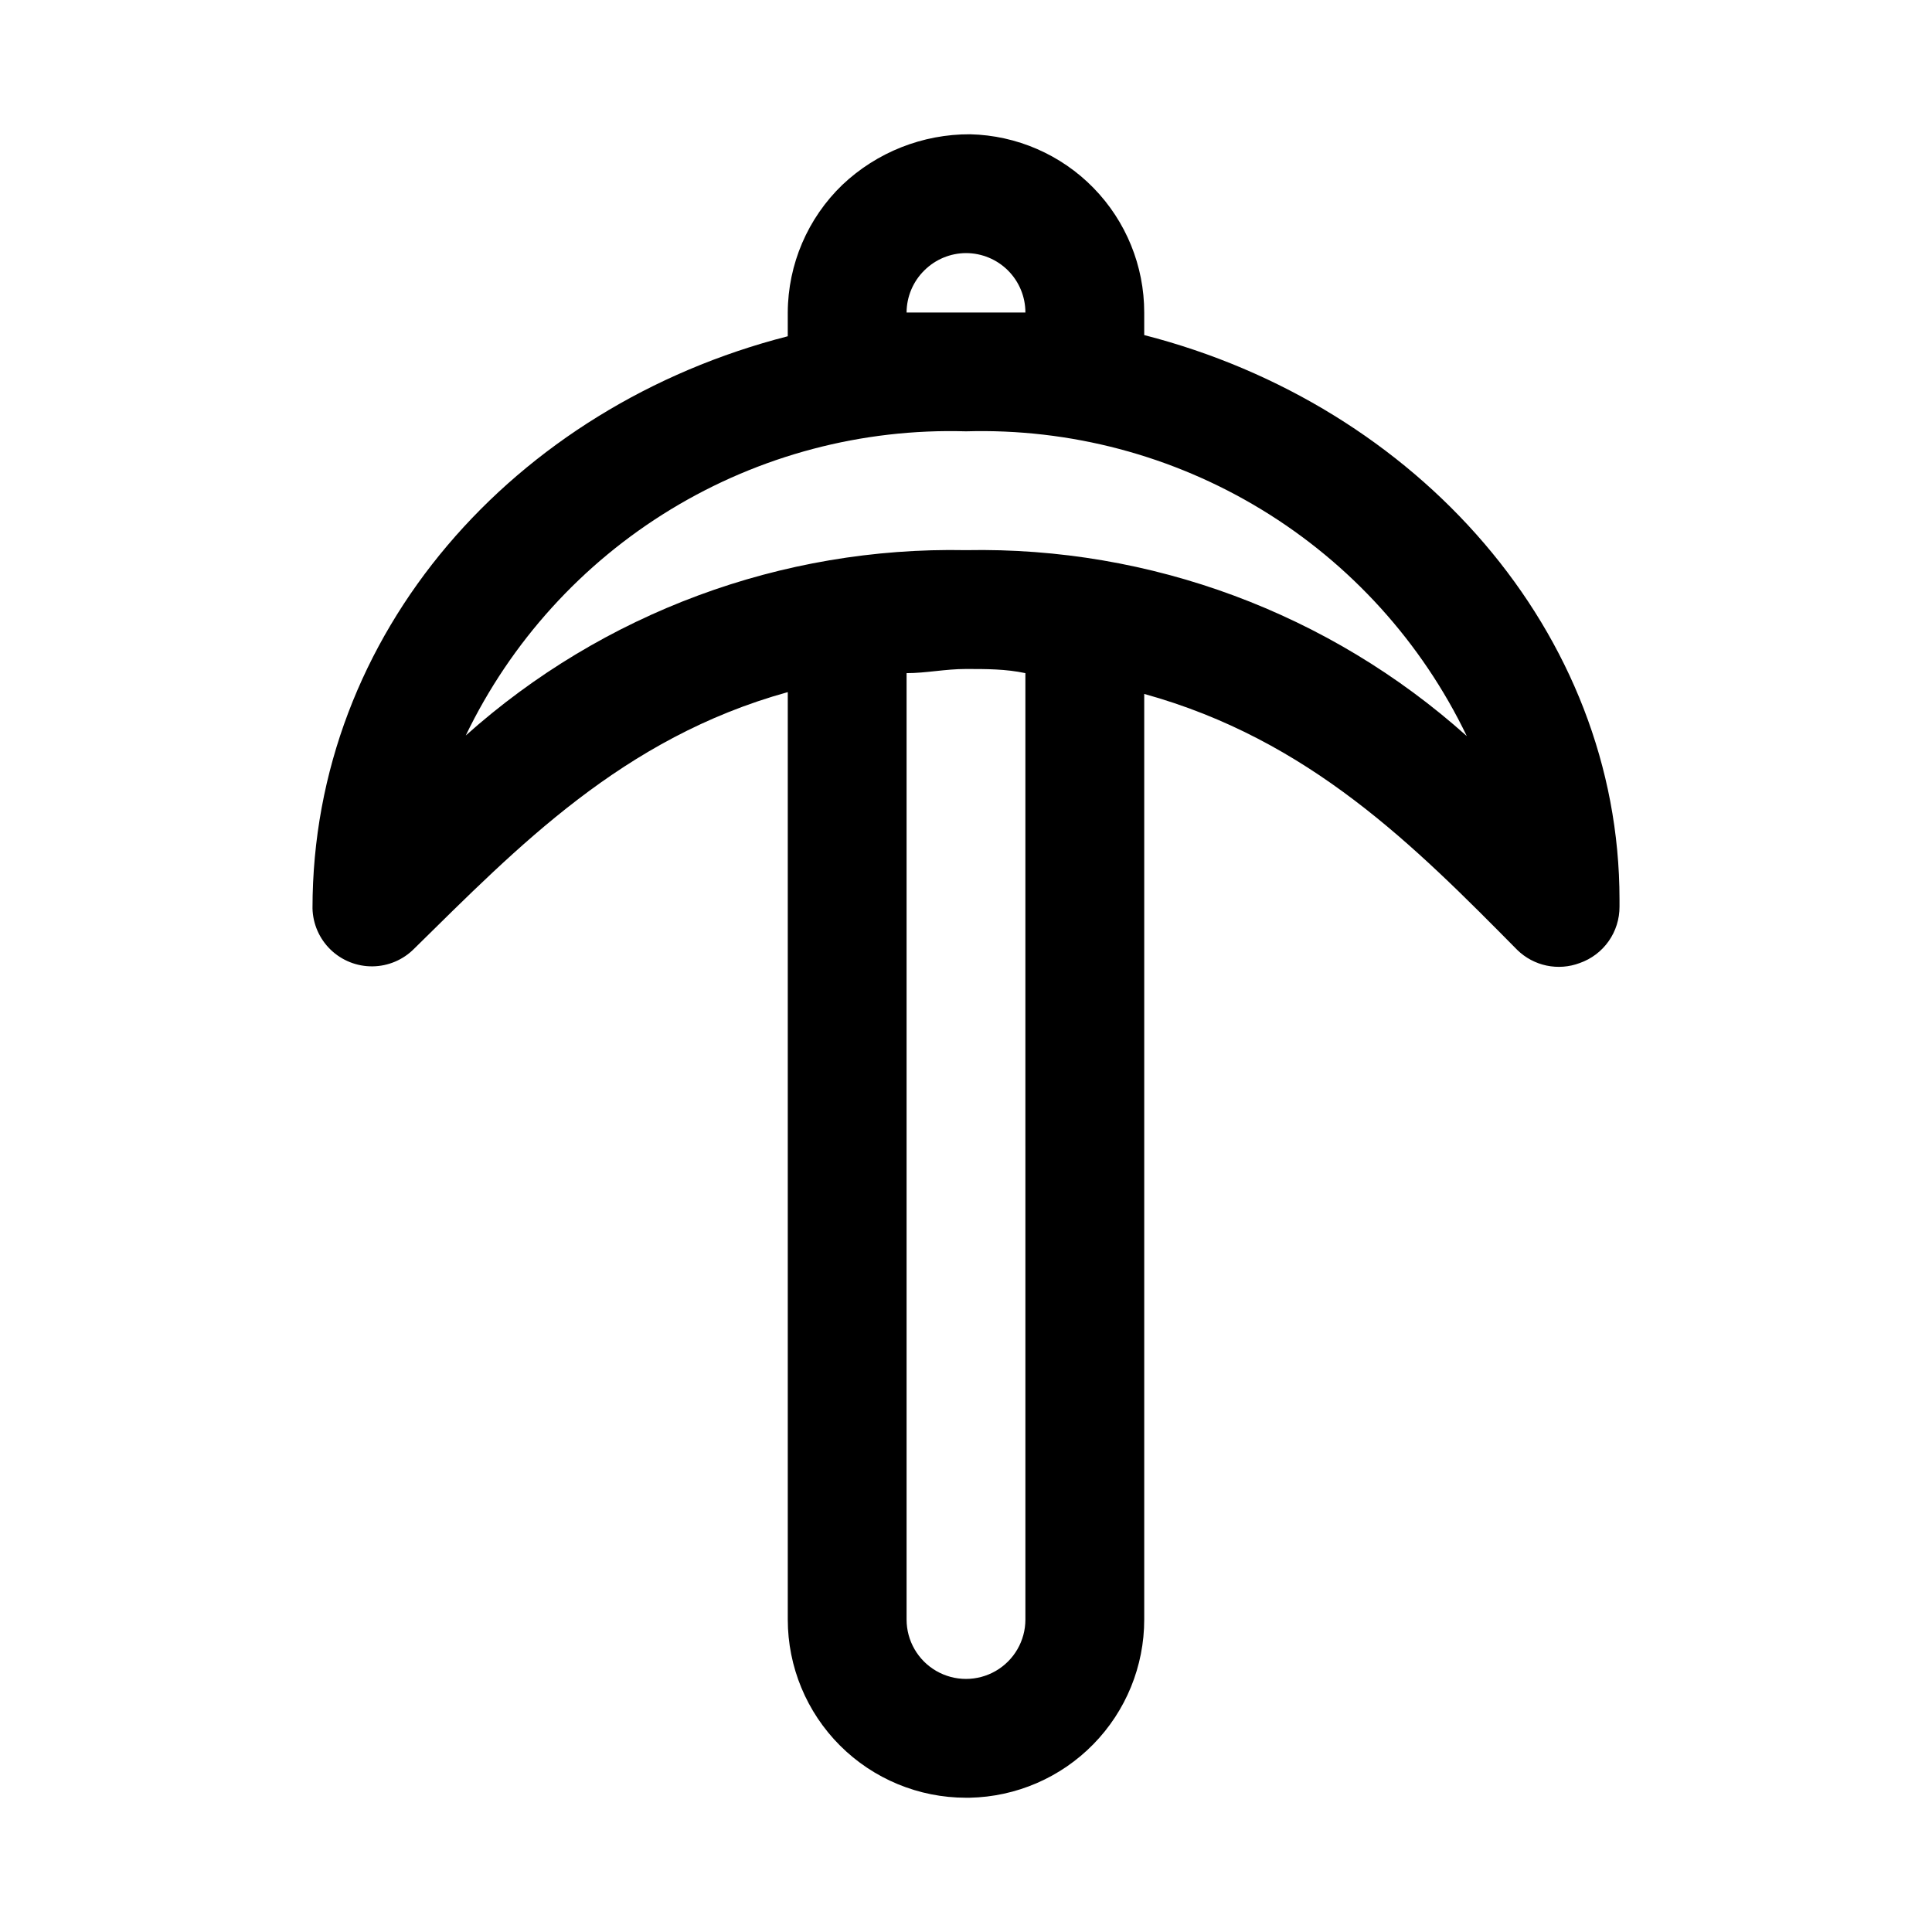
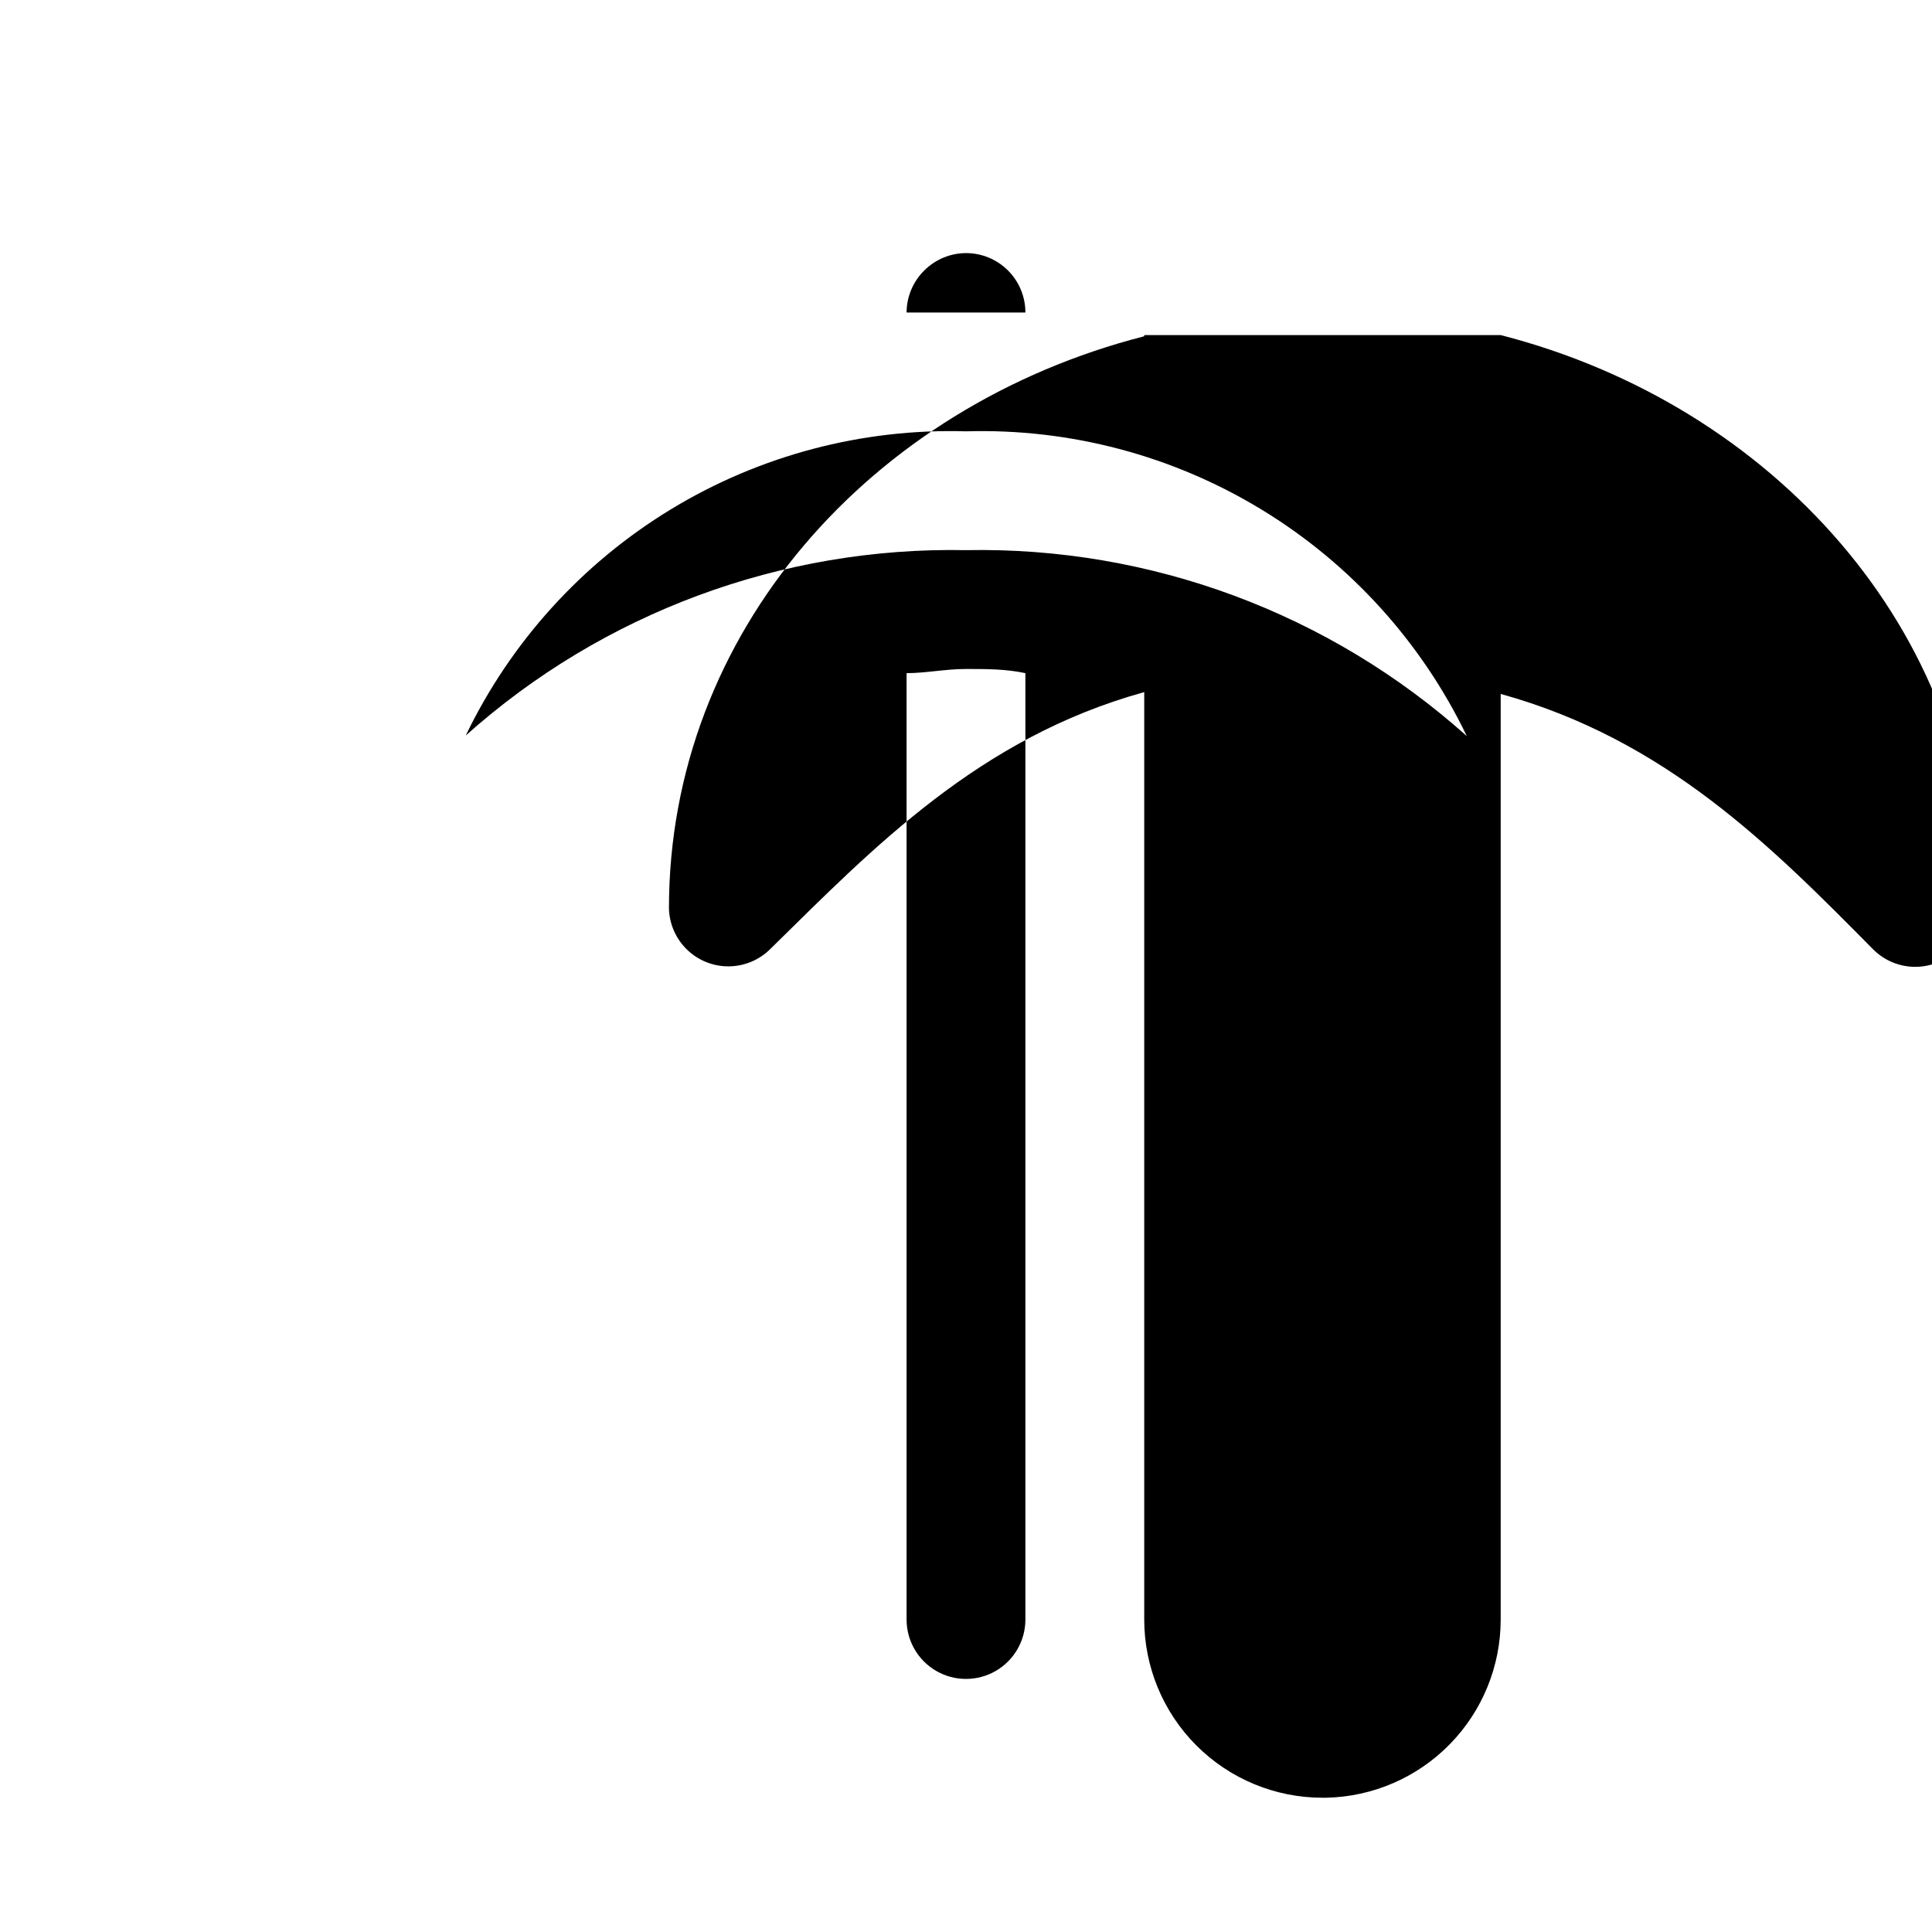
<svg xmlns="http://www.w3.org/2000/svg" fill="#000000" width="800px" height="800px" version="1.1" viewBox="144 144 512 512">
-   <path d="m447.23 232.8v-5.984c0.004-12.336-4.82-24.188-13.441-33.012-8.621-8.828-20.355-13.93-32.688-14.219-12.586-0.055-24.707 4.738-33.852 13.383-9.207 8.859-14.434 21.07-14.484 33.848v6.297c-72.578 18.578-125.95 78.719-125.95 151.61v0.004c0.102 4.141 1.824 8.074 4.805 10.949 2.977 2.875 6.969 4.465 11.109 4.418 4.141-0.047 8.094-1.719 11.008-4.66 27.398-26.922 55.262-55.891 99.031-68.016v245.77c0 12.527 4.977 24.539 13.836 33.398 8.855 8.855 20.871 13.832 33.398 13.832h0.945-0.004c12.363-0.246 24.137-5.332 32.789-14.164 8.656-8.828 13.504-20.703 13.5-33.066v-245.29c43.77 12.121 71.637 40.305 98.871 67.855 2.144 2.09 4.836 3.523 7.762 4.137 2.93 0.613 5.973 0.383 8.77-0.672 3.098-1.082 5.781-3.106 7.672-5.789 1.891-2.68 2.898-5.887 2.879-9.168v-1.891c0-70.688-53.531-130.99-125.95-149.57zm-62.977-5.984c0.02-4.207 1.719-8.23 4.723-11.176 2.934-2.91 6.891-4.551 11.023-4.566 4.176 0 8.18 1.66 11.133 4.609 2.949 2.953 4.609 6.957 4.609 11.133h-15.742-15.742zm31.488 346.37v0.004c0 5.625-3 10.82-7.871 13.633s-10.875 2.812-15.746 0-7.871-8.008-7.871-13.633v-250.8c5.195 0 10.234-1.102 15.742-1.102 5.512 0 10.547 0 15.742 1.102zm-15.742-283.39c-48.809-0.965-96.172 16.586-132.57 49.121 11.945-24.809 30.824-45.621 54.348-59.93 23.527-14.305 50.695-21.488 78.219-20.68 27.562-0.805 54.766 6.394 78.32 20.73 23.555 14.332 42.453 35.188 54.402 60.039-36.422-32.617-83.844-50.227-132.72-49.281z" />
+   <path d="m447.23 232.8v-5.984v6.297c-72.578 18.578-125.95 78.719-125.95 151.61v0.004c0.102 4.141 1.824 8.074 4.805 10.949 2.977 2.875 6.969 4.465 11.109 4.418 4.141-0.047 8.094-1.719 11.008-4.66 27.398-26.922 55.262-55.891 99.031-68.016v245.77c0 12.527 4.977 24.539 13.836 33.398 8.855 8.855 20.871 13.832 33.398 13.832h0.945-0.004c12.363-0.246 24.137-5.332 32.789-14.164 8.656-8.828 13.504-20.703 13.5-33.066v-245.29c43.77 12.121 71.637 40.305 98.871 67.855 2.144 2.09 4.836 3.523 7.762 4.137 2.93 0.613 5.973 0.383 8.77-0.672 3.098-1.082 5.781-3.106 7.672-5.789 1.891-2.68 2.898-5.887 2.879-9.168v-1.891c0-70.688-53.531-130.99-125.95-149.57zm-62.977-5.984c0.02-4.207 1.719-8.23 4.723-11.176 2.934-2.91 6.891-4.551 11.023-4.566 4.176 0 8.18 1.66 11.133 4.609 2.949 2.953 4.609 6.957 4.609 11.133h-15.742-15.742zm31.488 346.37v0.004c0 5.625-3 10.82-7.871 13.633s-10.875 2.812-15.746 0-7.871-8.008-7.871-13.633v-250.8c5.195 0 10.234-1.102 15.742-1.102 5.512 0 10.547 0 15.742 1.102zm-15.742-283.39c-48.809-0.965-96.172 16.586-132.57 49.121 11.945-24.809 30.824-45.621 54.348-59.93 23.527-14.305 50.695-21.488 78.219-20.68 27.562-0.805 54.766 6.394 78.32 20.73 23.555 14.332 42.453 35.188 54.402 60.039-36.422-32.617-83.844-50.227-132.72-49.281z" />
</svg>